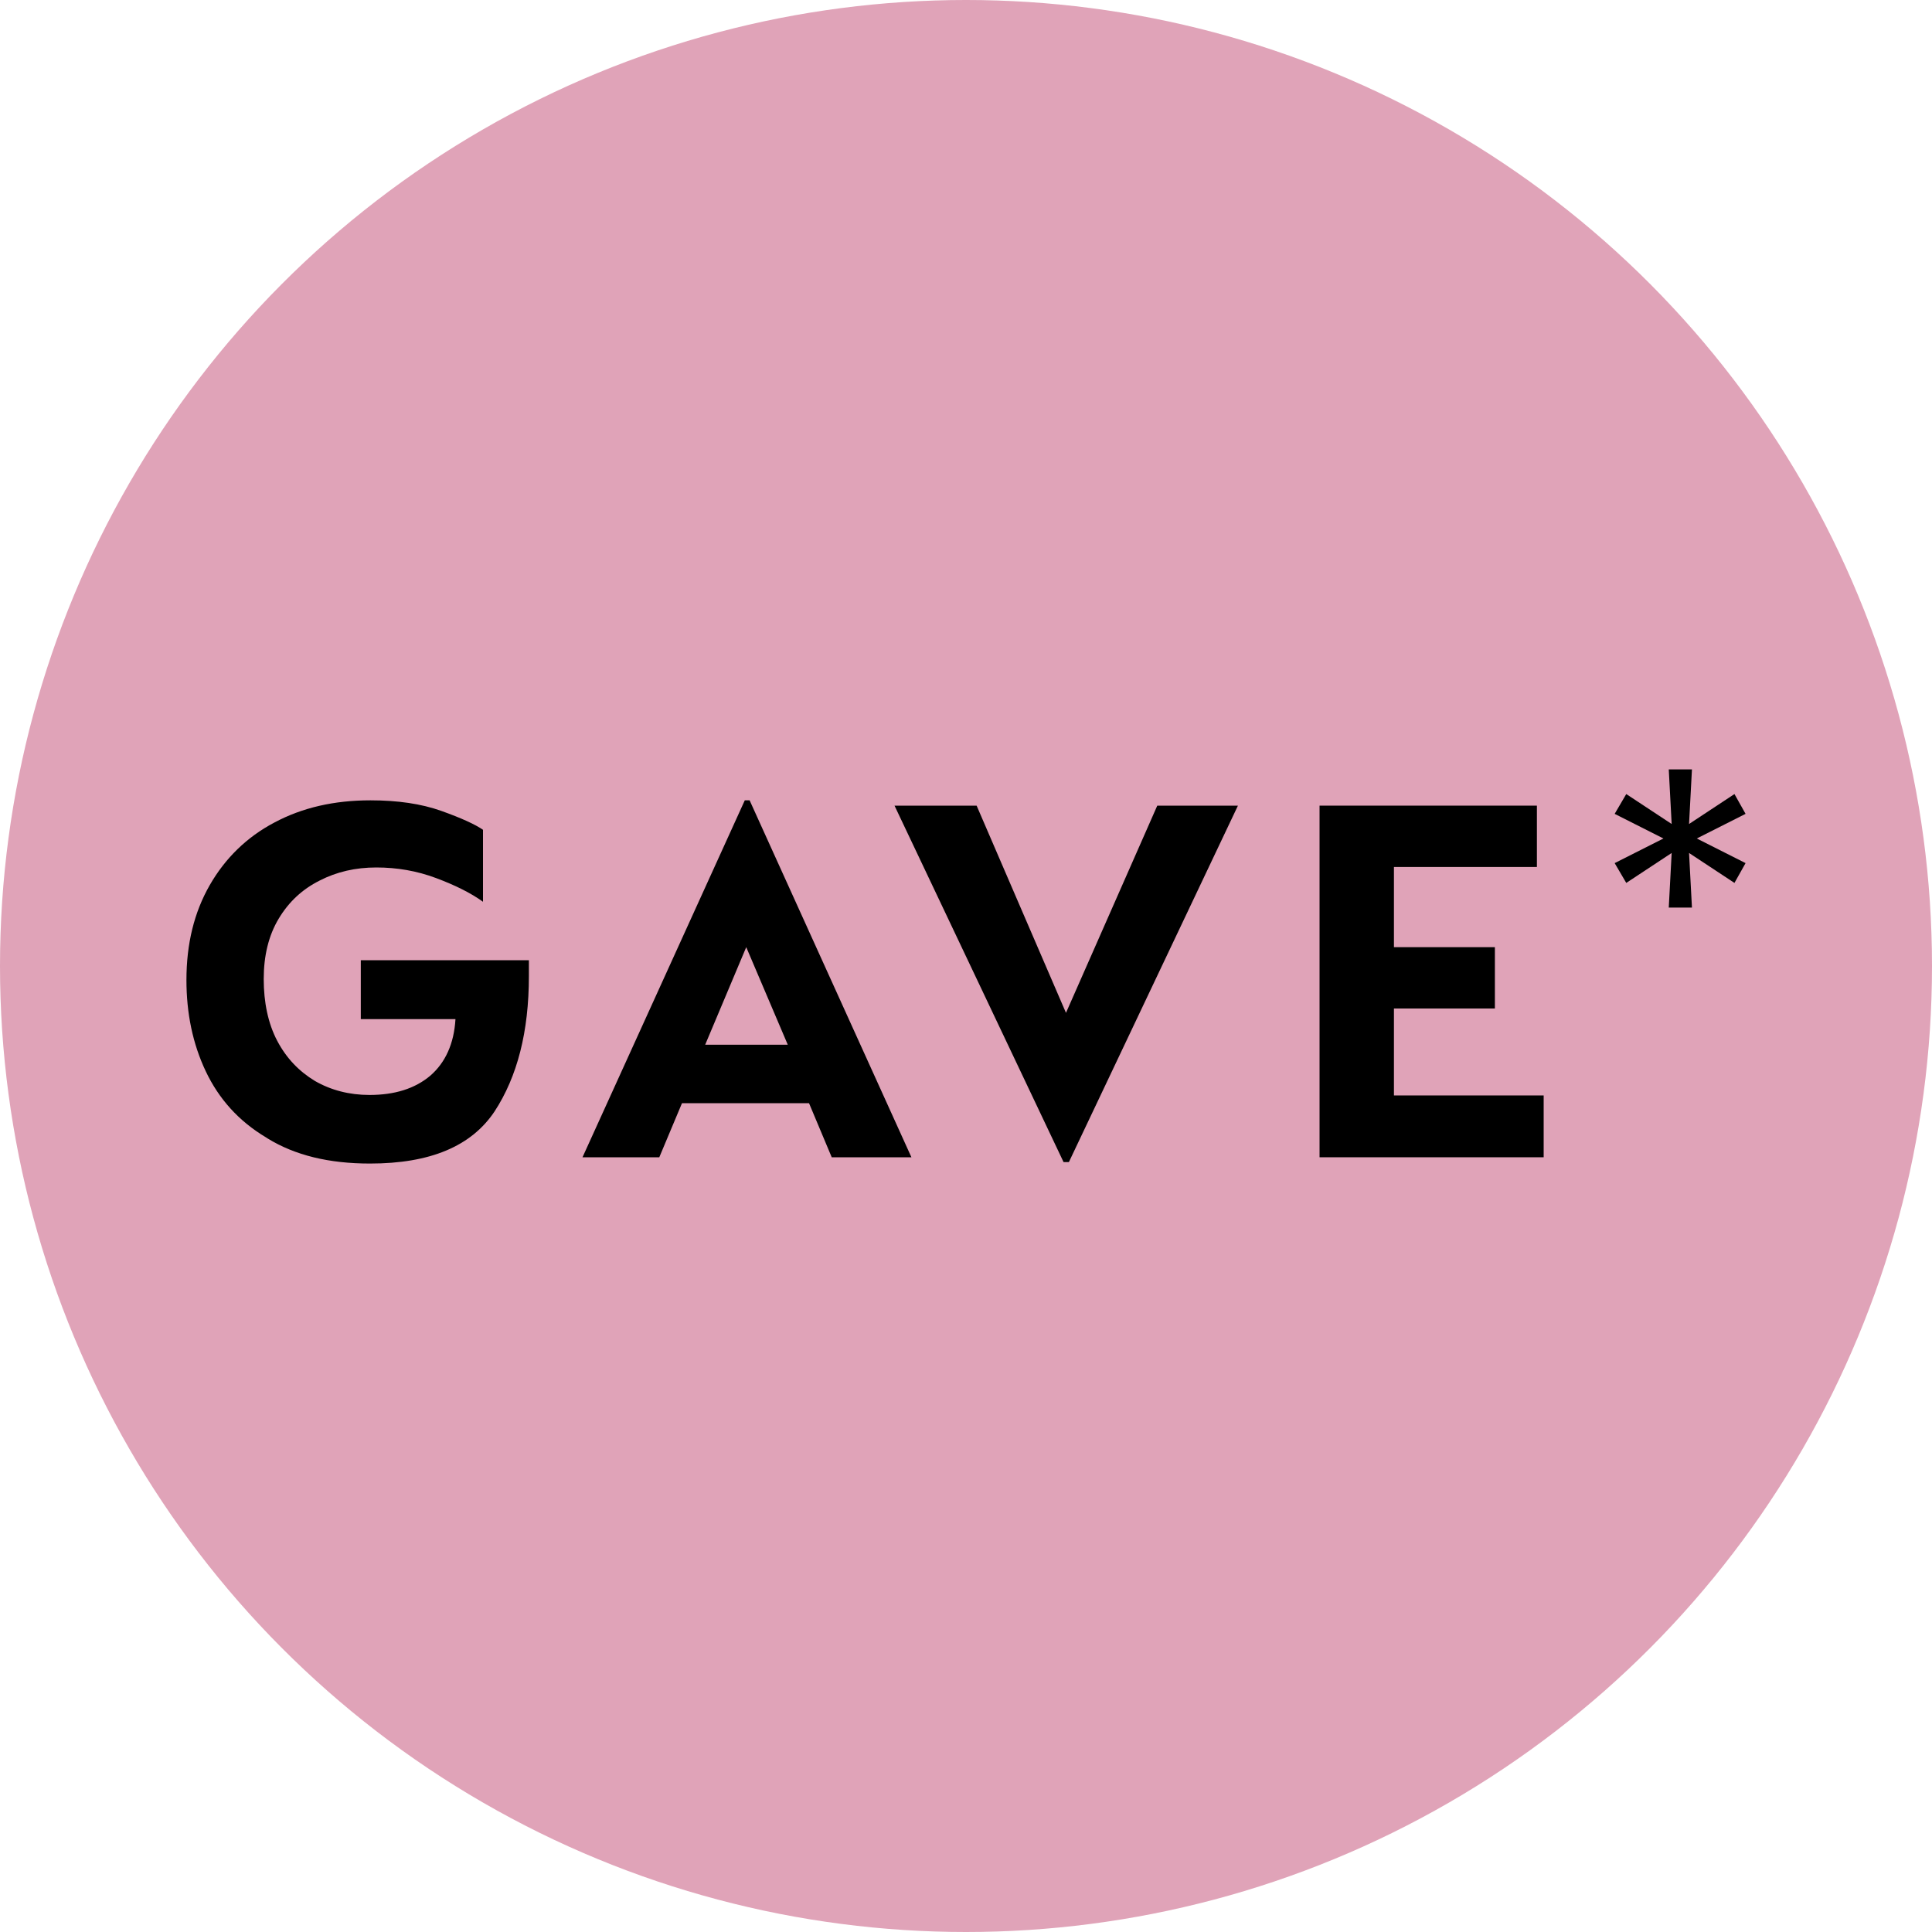
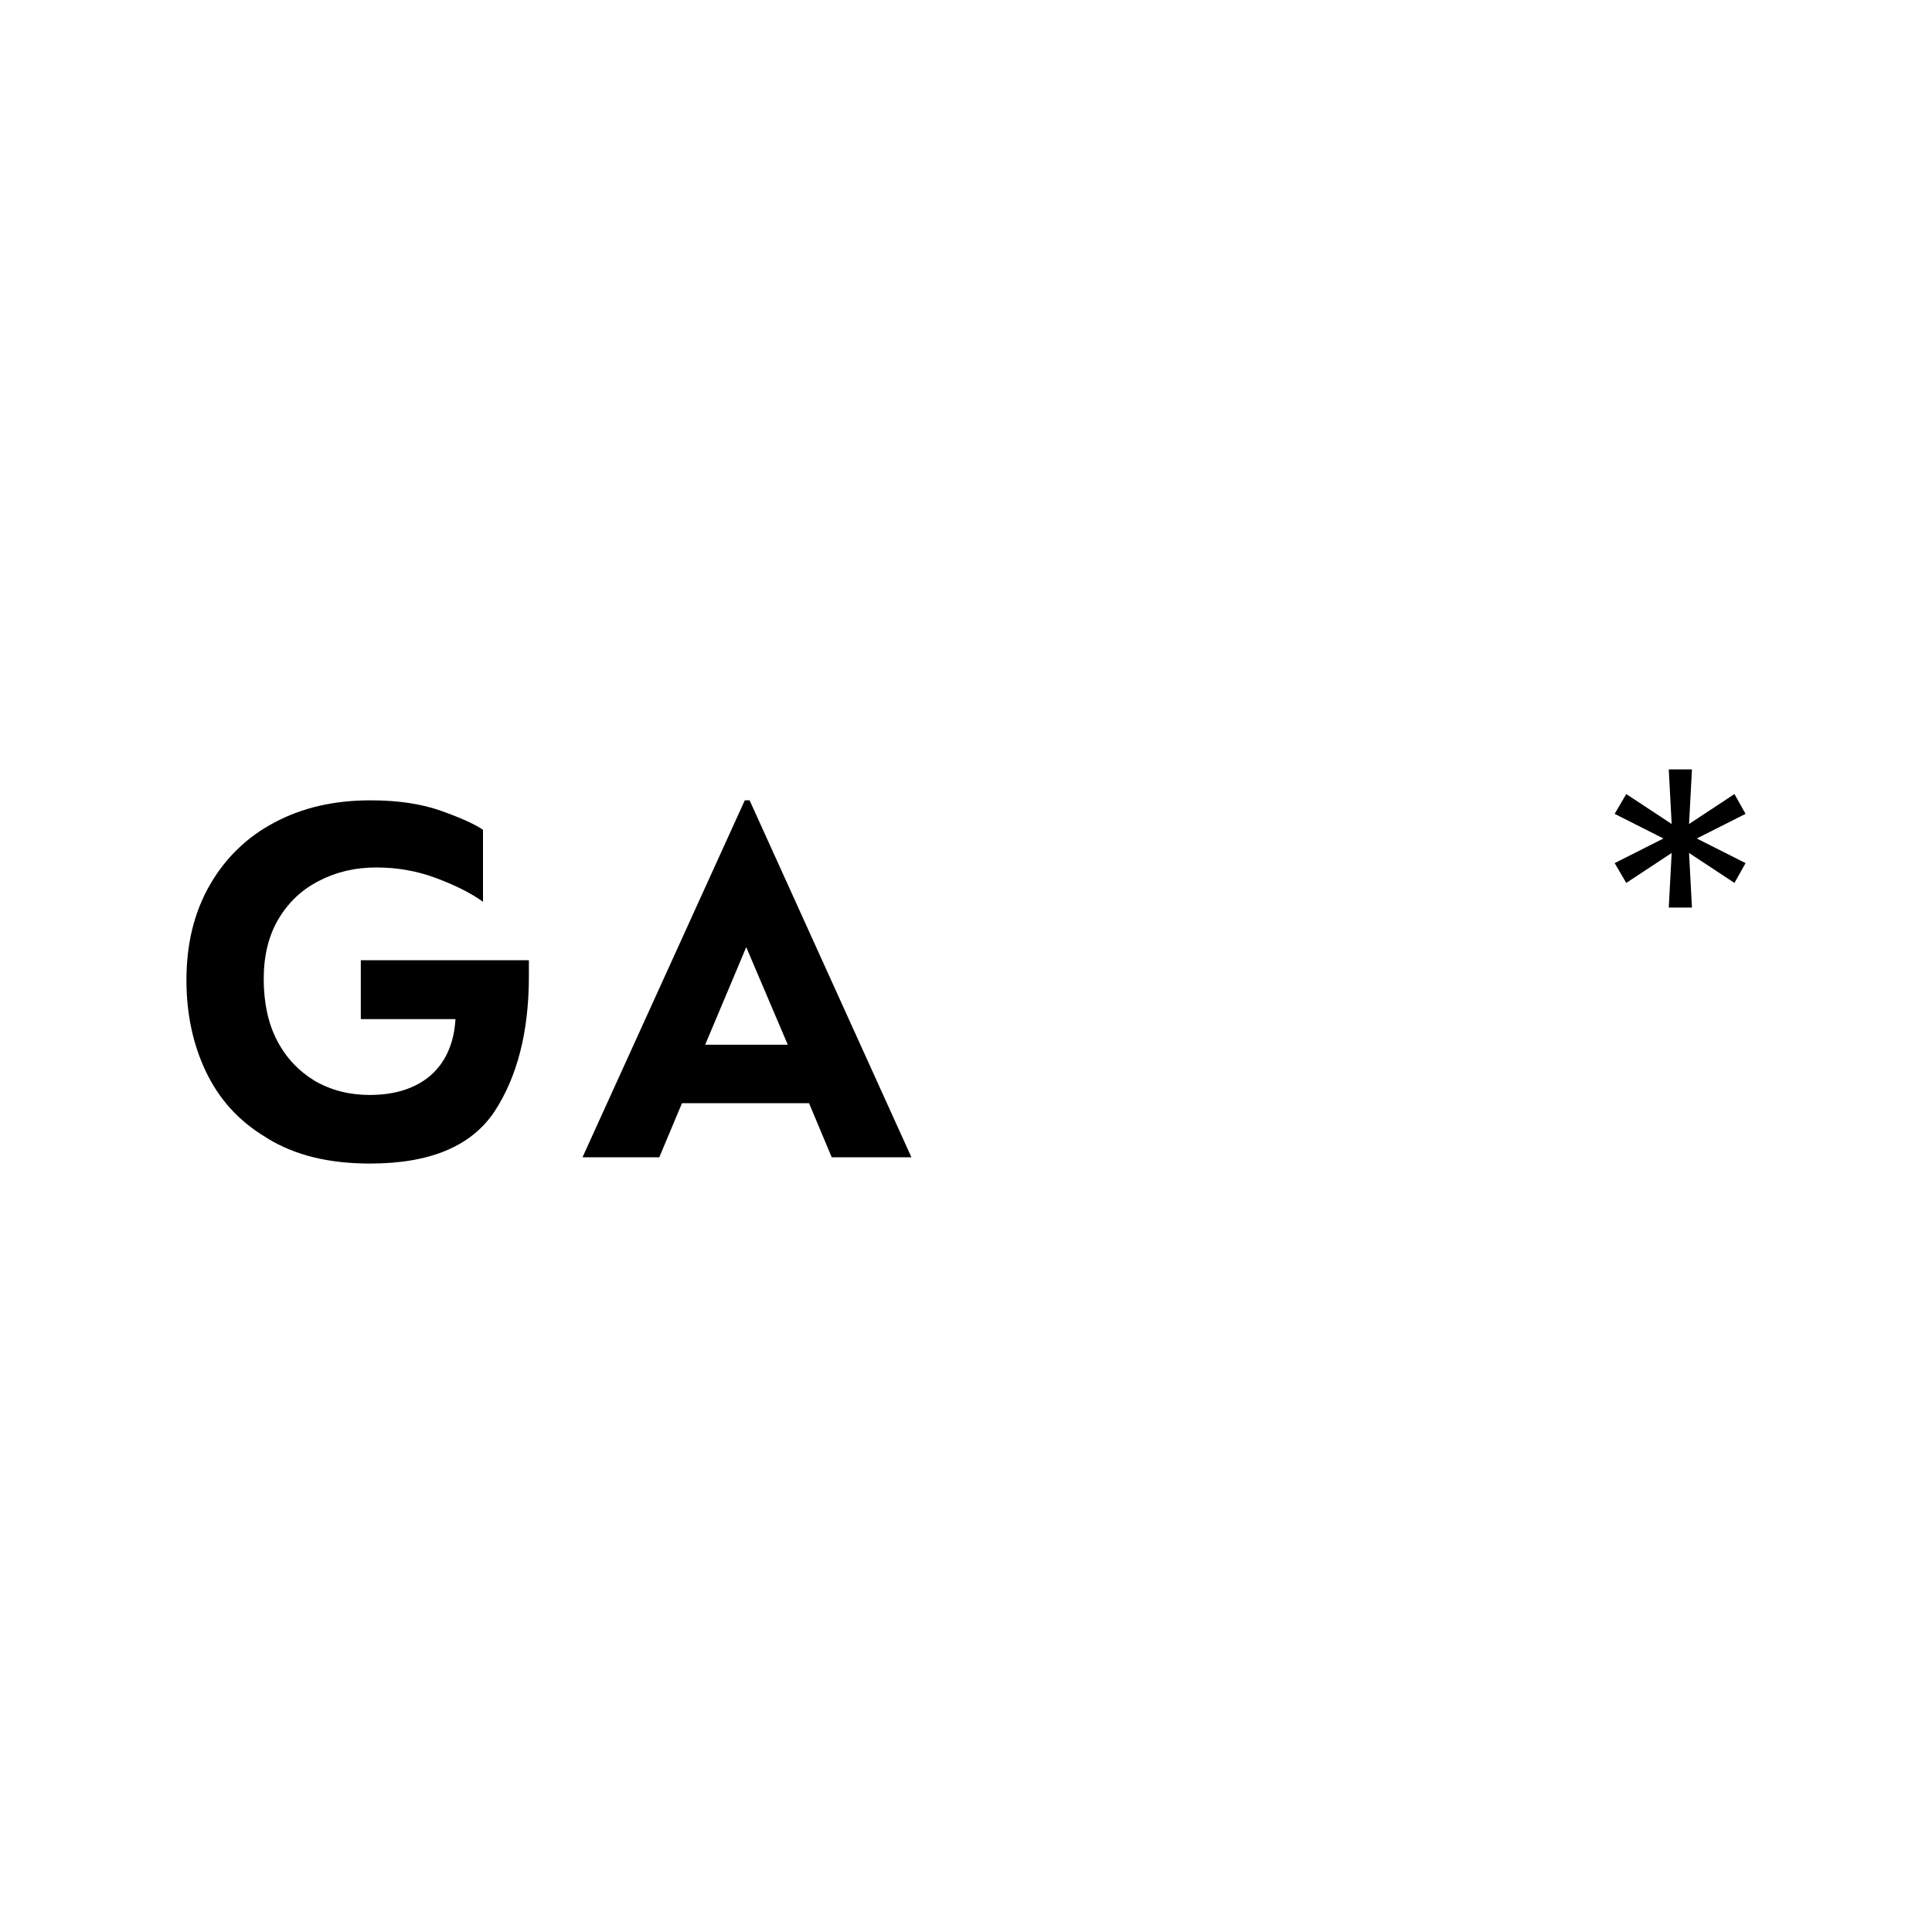
<svg xmlns="http://www.w3.org/2000/svg" id="Layer_2" data-name="Layer 2" viewBox="0 0 40 40">
  <defs>
    <style>
      .cls-1 {
        fill: #e0a3b8;
      }
    </style>
  </defs>
  <g id="Layer_1-2" data-name="Layer 1">
-     <circle class="cls-1" cx="20" cy="20" r="20" />
    <g>
      <path d="M5.51,23.55c-.57-.34-.98-.8-1.25-1.37-.27-.57-.4-1.2-.4-1.89,0-.75.16-1.4.48-1.96.32-.56.77-1,1.34-1.3.58-.31,1.24-.46,1.99-.46.56,0,1.05.07,1.47.22.42.15.7.28.86.39v1.49c-.25-.18-.57-.34-.97-.49-.4-.15-.81-.22-1.24-.22s-.82.09-1.17.27c-.36.18-.64.44-.85.79-.21.35-.31.77-.31,1.25s.09.92.28,1.28c.19.36.45.63.78.83.33.19.71.29,1.13.29.52,0,.94-.13,1.26-.4.31-.27.49-.66.52-1.17h-1.96v-1.22h3.48v.33c0,1.15-.24,2.08-.71,2.8-.48.72-1.33,1.08-2.58,1.08-.85,0-1.55-.17-2.12-.52Z" />
      <path d="M15.41,16.57h.11l3.35,7.39h-1.65l-.47-1.12h-2.63l-.47,1.12h-1.59l3.36-7.39ZM16.31,21.63l-.86-2.02-.85,2.02h1.72Z" />
-       <path d="M18.51,16.68h1.71l1.85,4.29,1.89-4.29h1.67l-3.5,7.38h-.11l-3.5-7.38Z" />
-       <path d="M27.32,16.68h4.5v1.27h-2.96v1.66h2.09v1.27h-2.09v1.8h3.1v1.28h-4.64v-7.27Z" />
      <path d="M34.61,17.66l-.94.62-.24-.41,1.01-.51-1.01-.51.24-.41.94.62-.06-1.13h.48l-.06,1.13.94-.62.23.41-1.01.51,1.01.51-.23.41-.94-.62.06,1.13h-.48l.06-1.13Z" />
    </g>
  </g>
</svg>